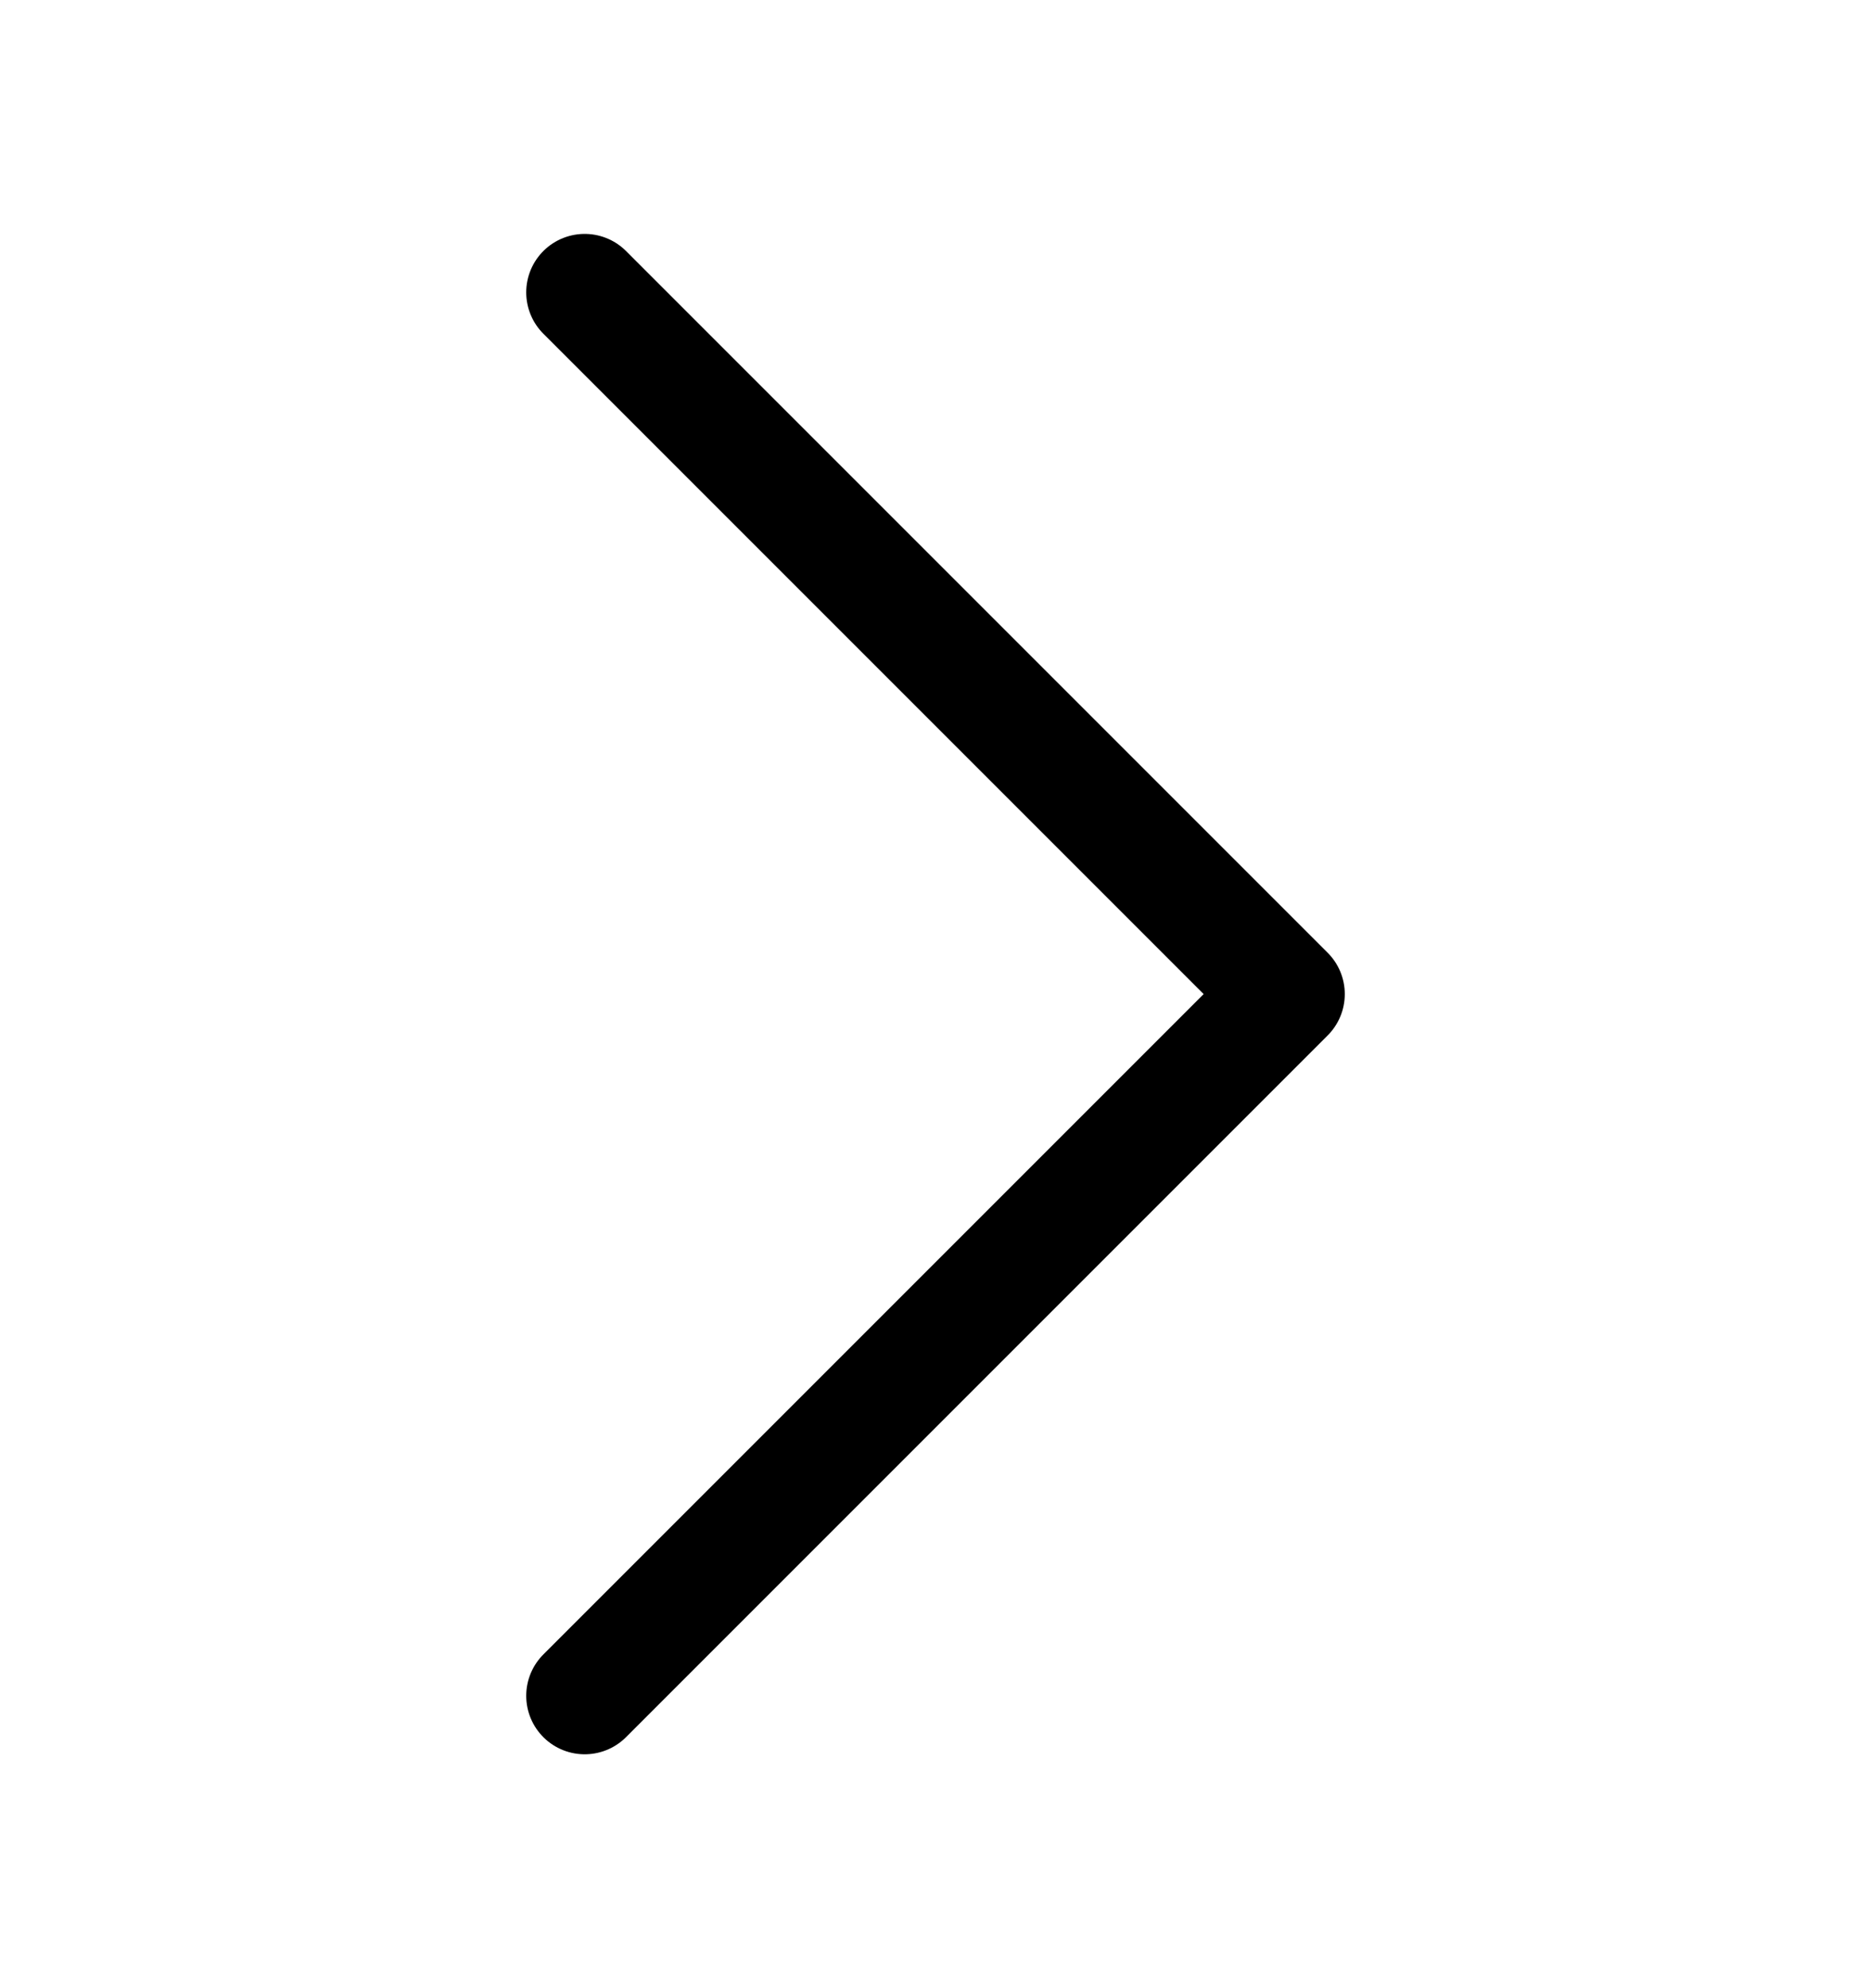
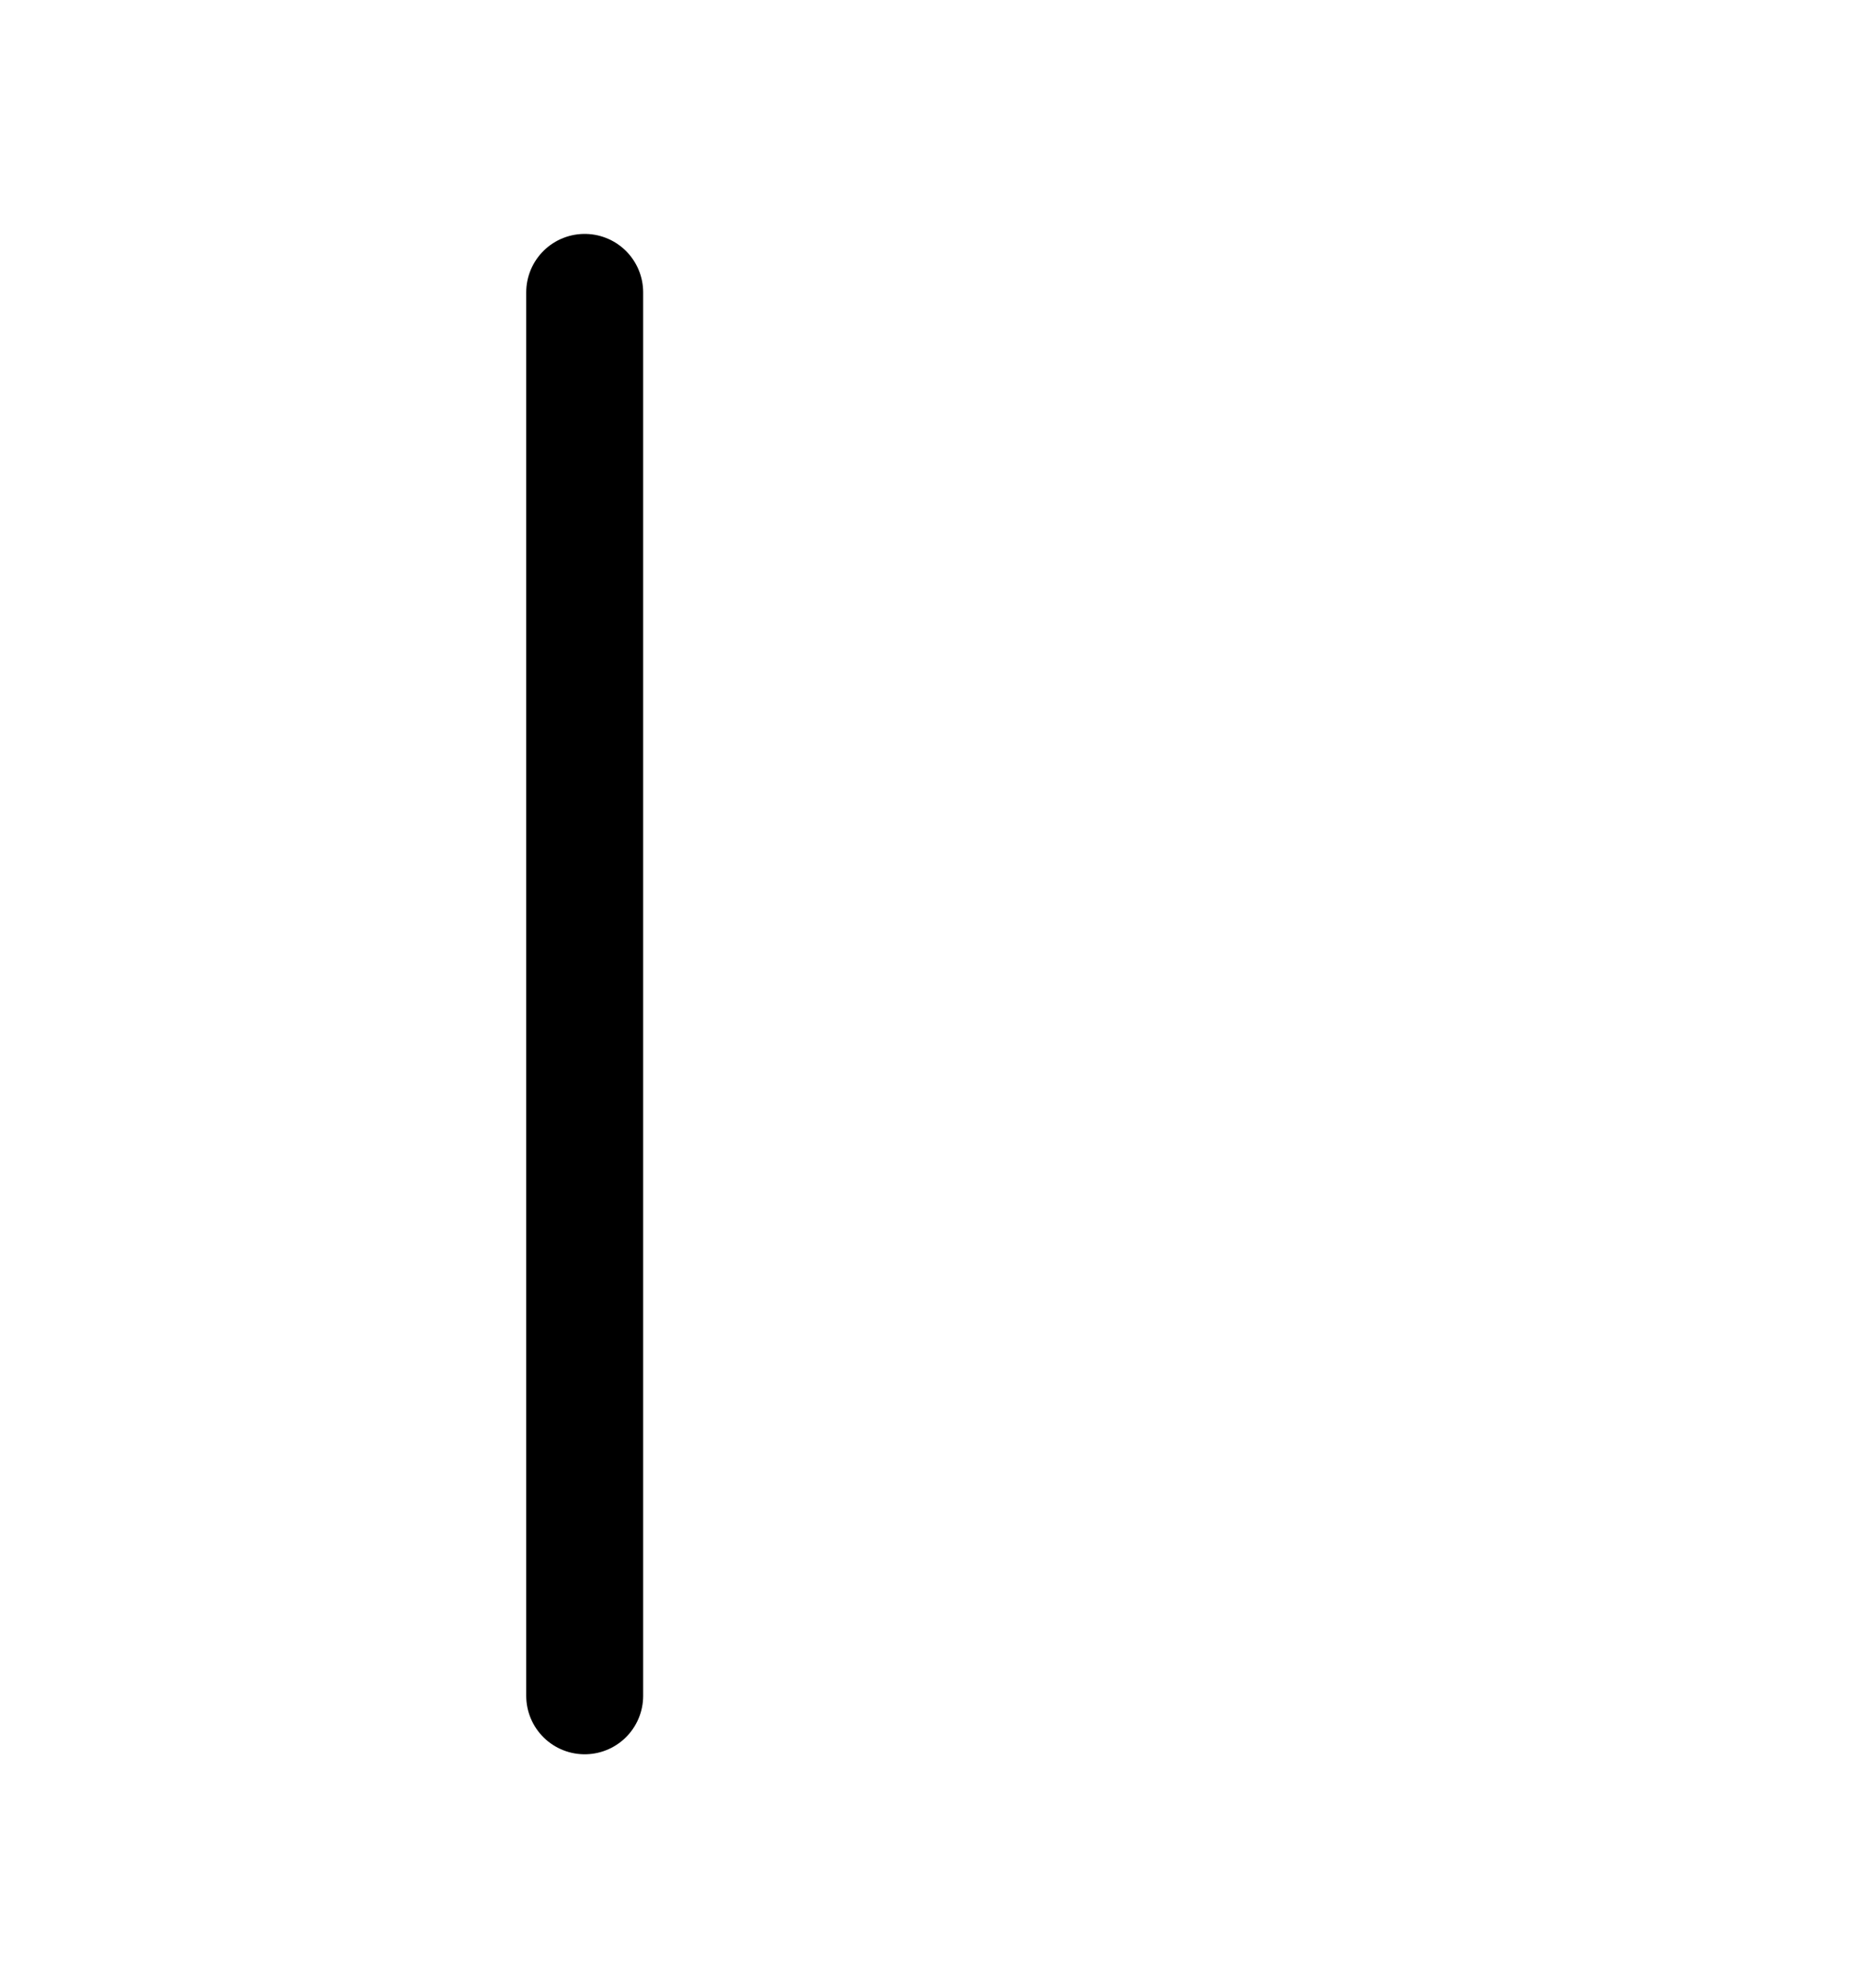
<svg xmlns="http://www.w3.org/2000/svg" width="16" height="17" viewBox="0 0 16 17" fill="none">
  <g id="chevron-right">
-     <path id="Vector" d="M5 14.5L11 8.5L5 2.5" stroke="black" stroke-linecap="round" stroke-linejoin="round" />
+     <path id="Vector" d="M5 14.5L5 2.5" stroke="black" stroke-linecap="round" stroke-linejoin="round" />
  </g>
</svg>